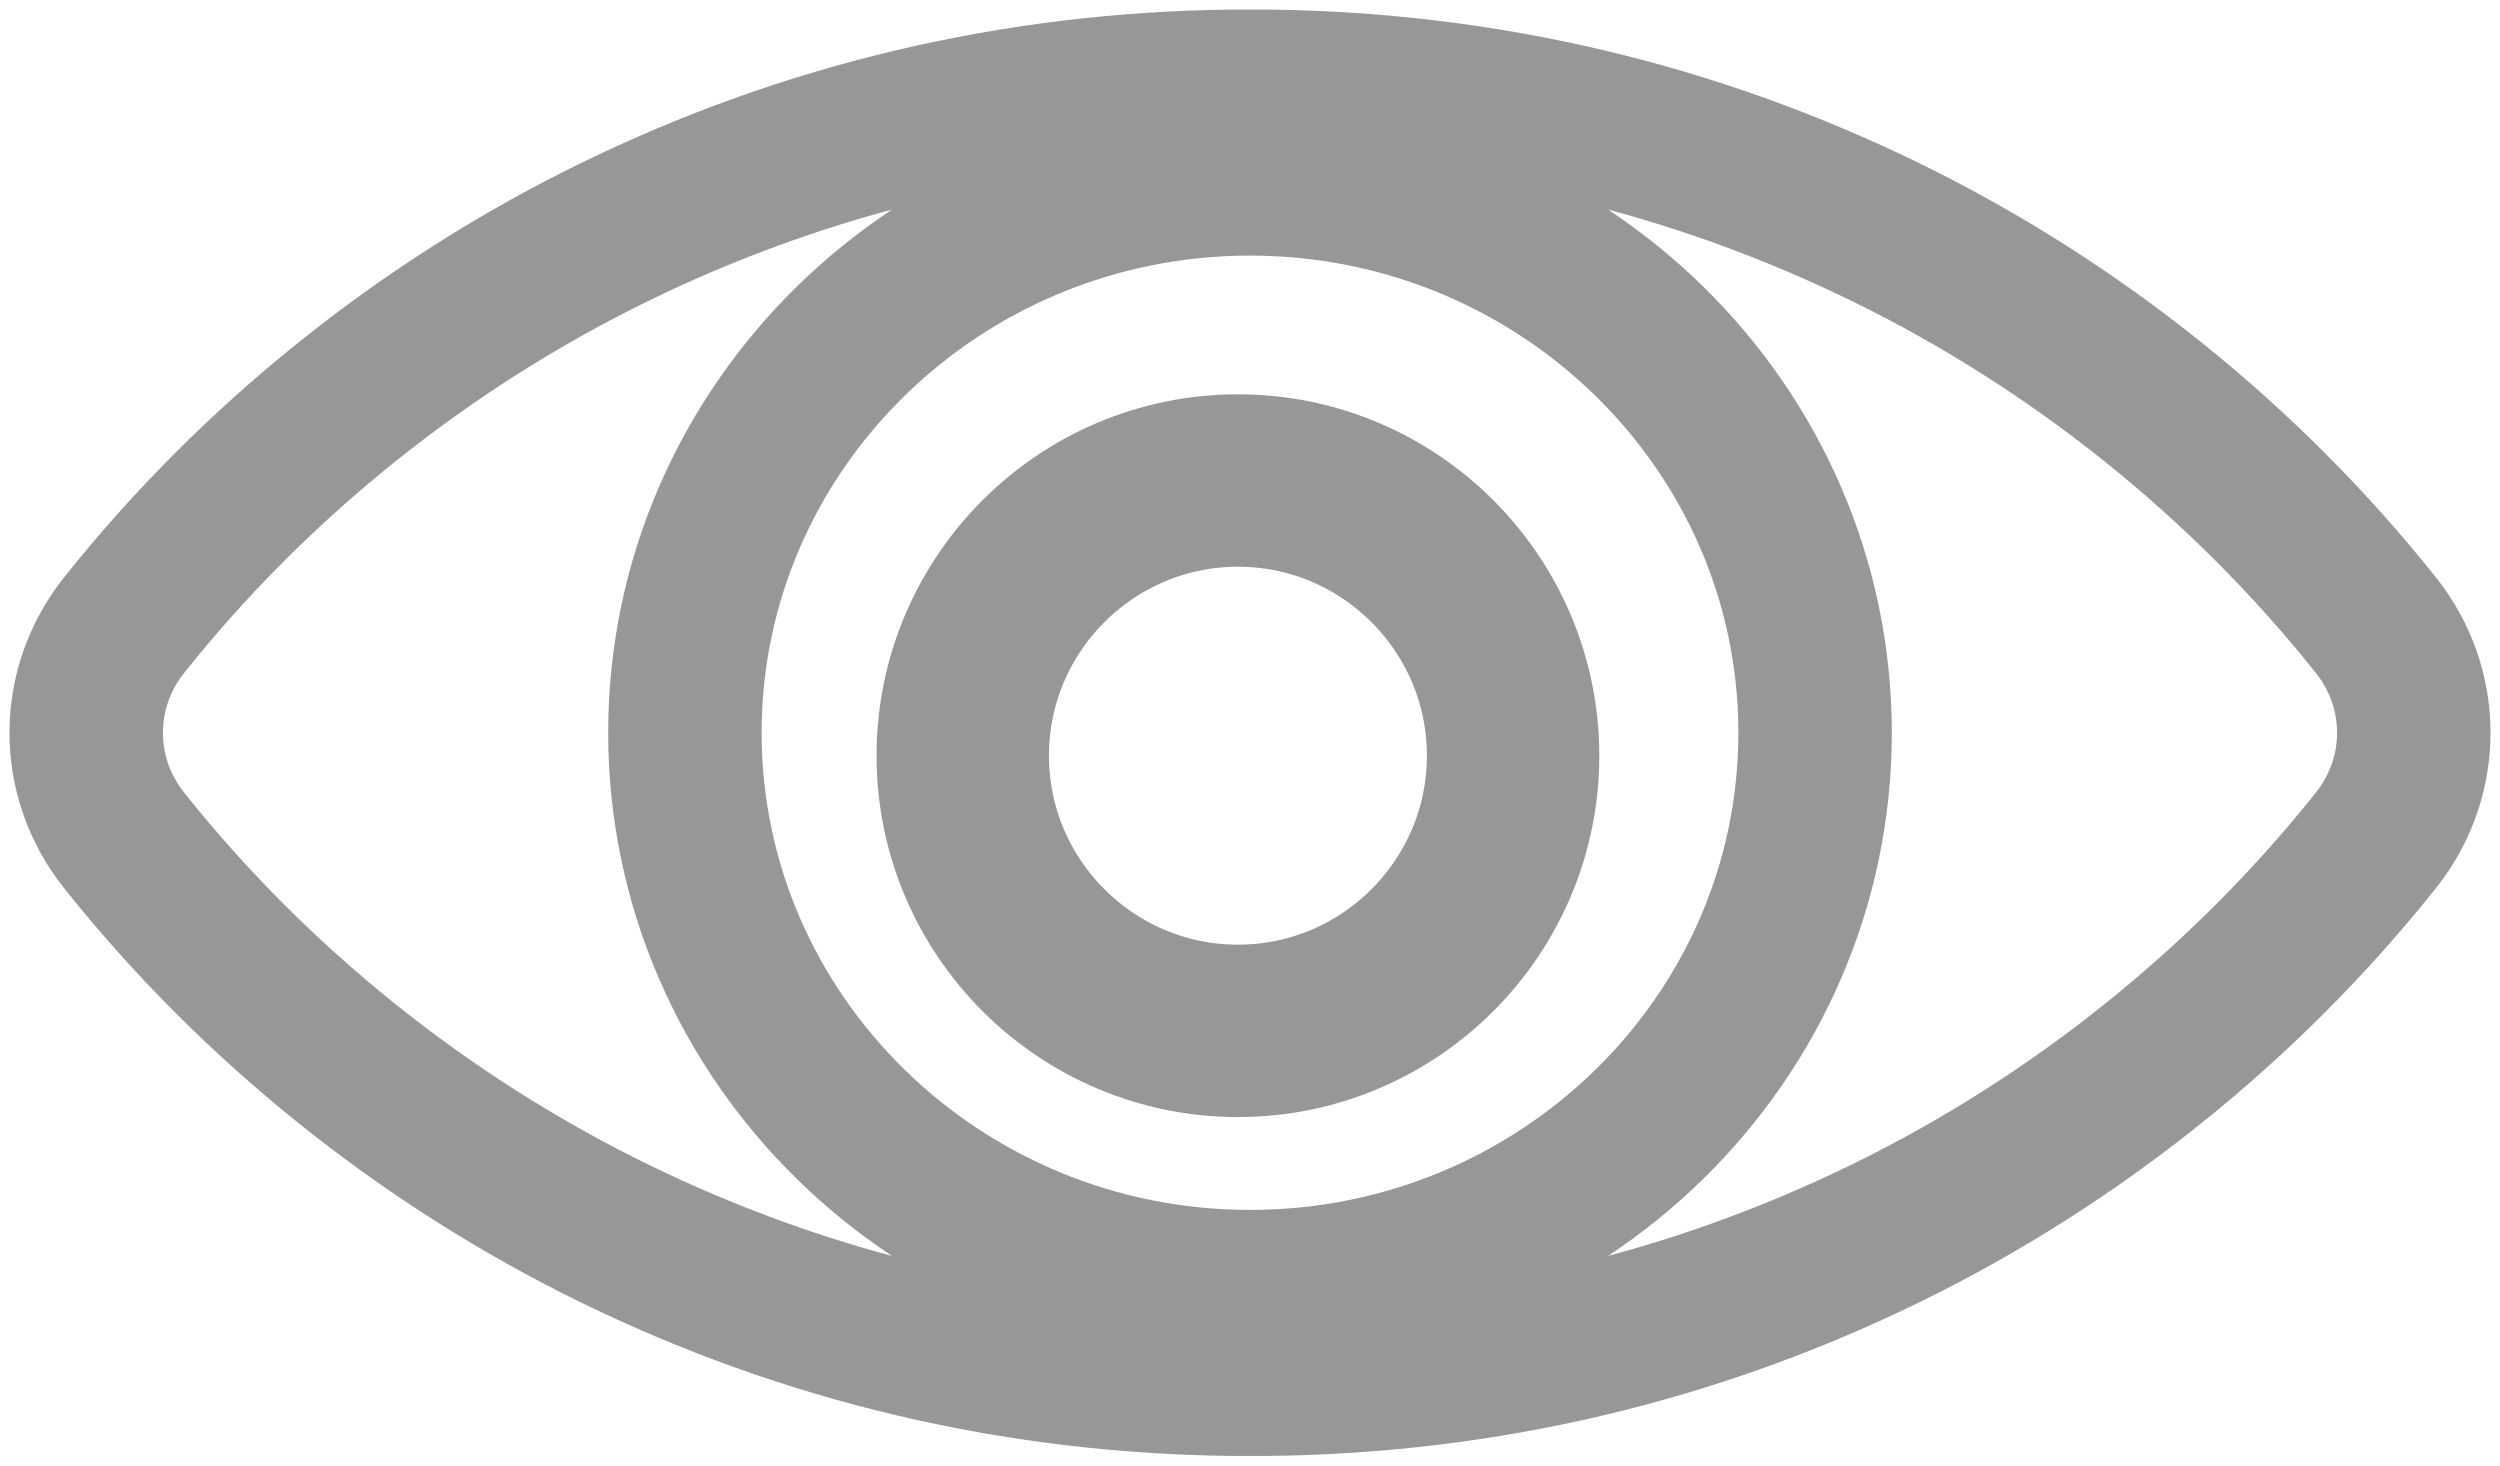
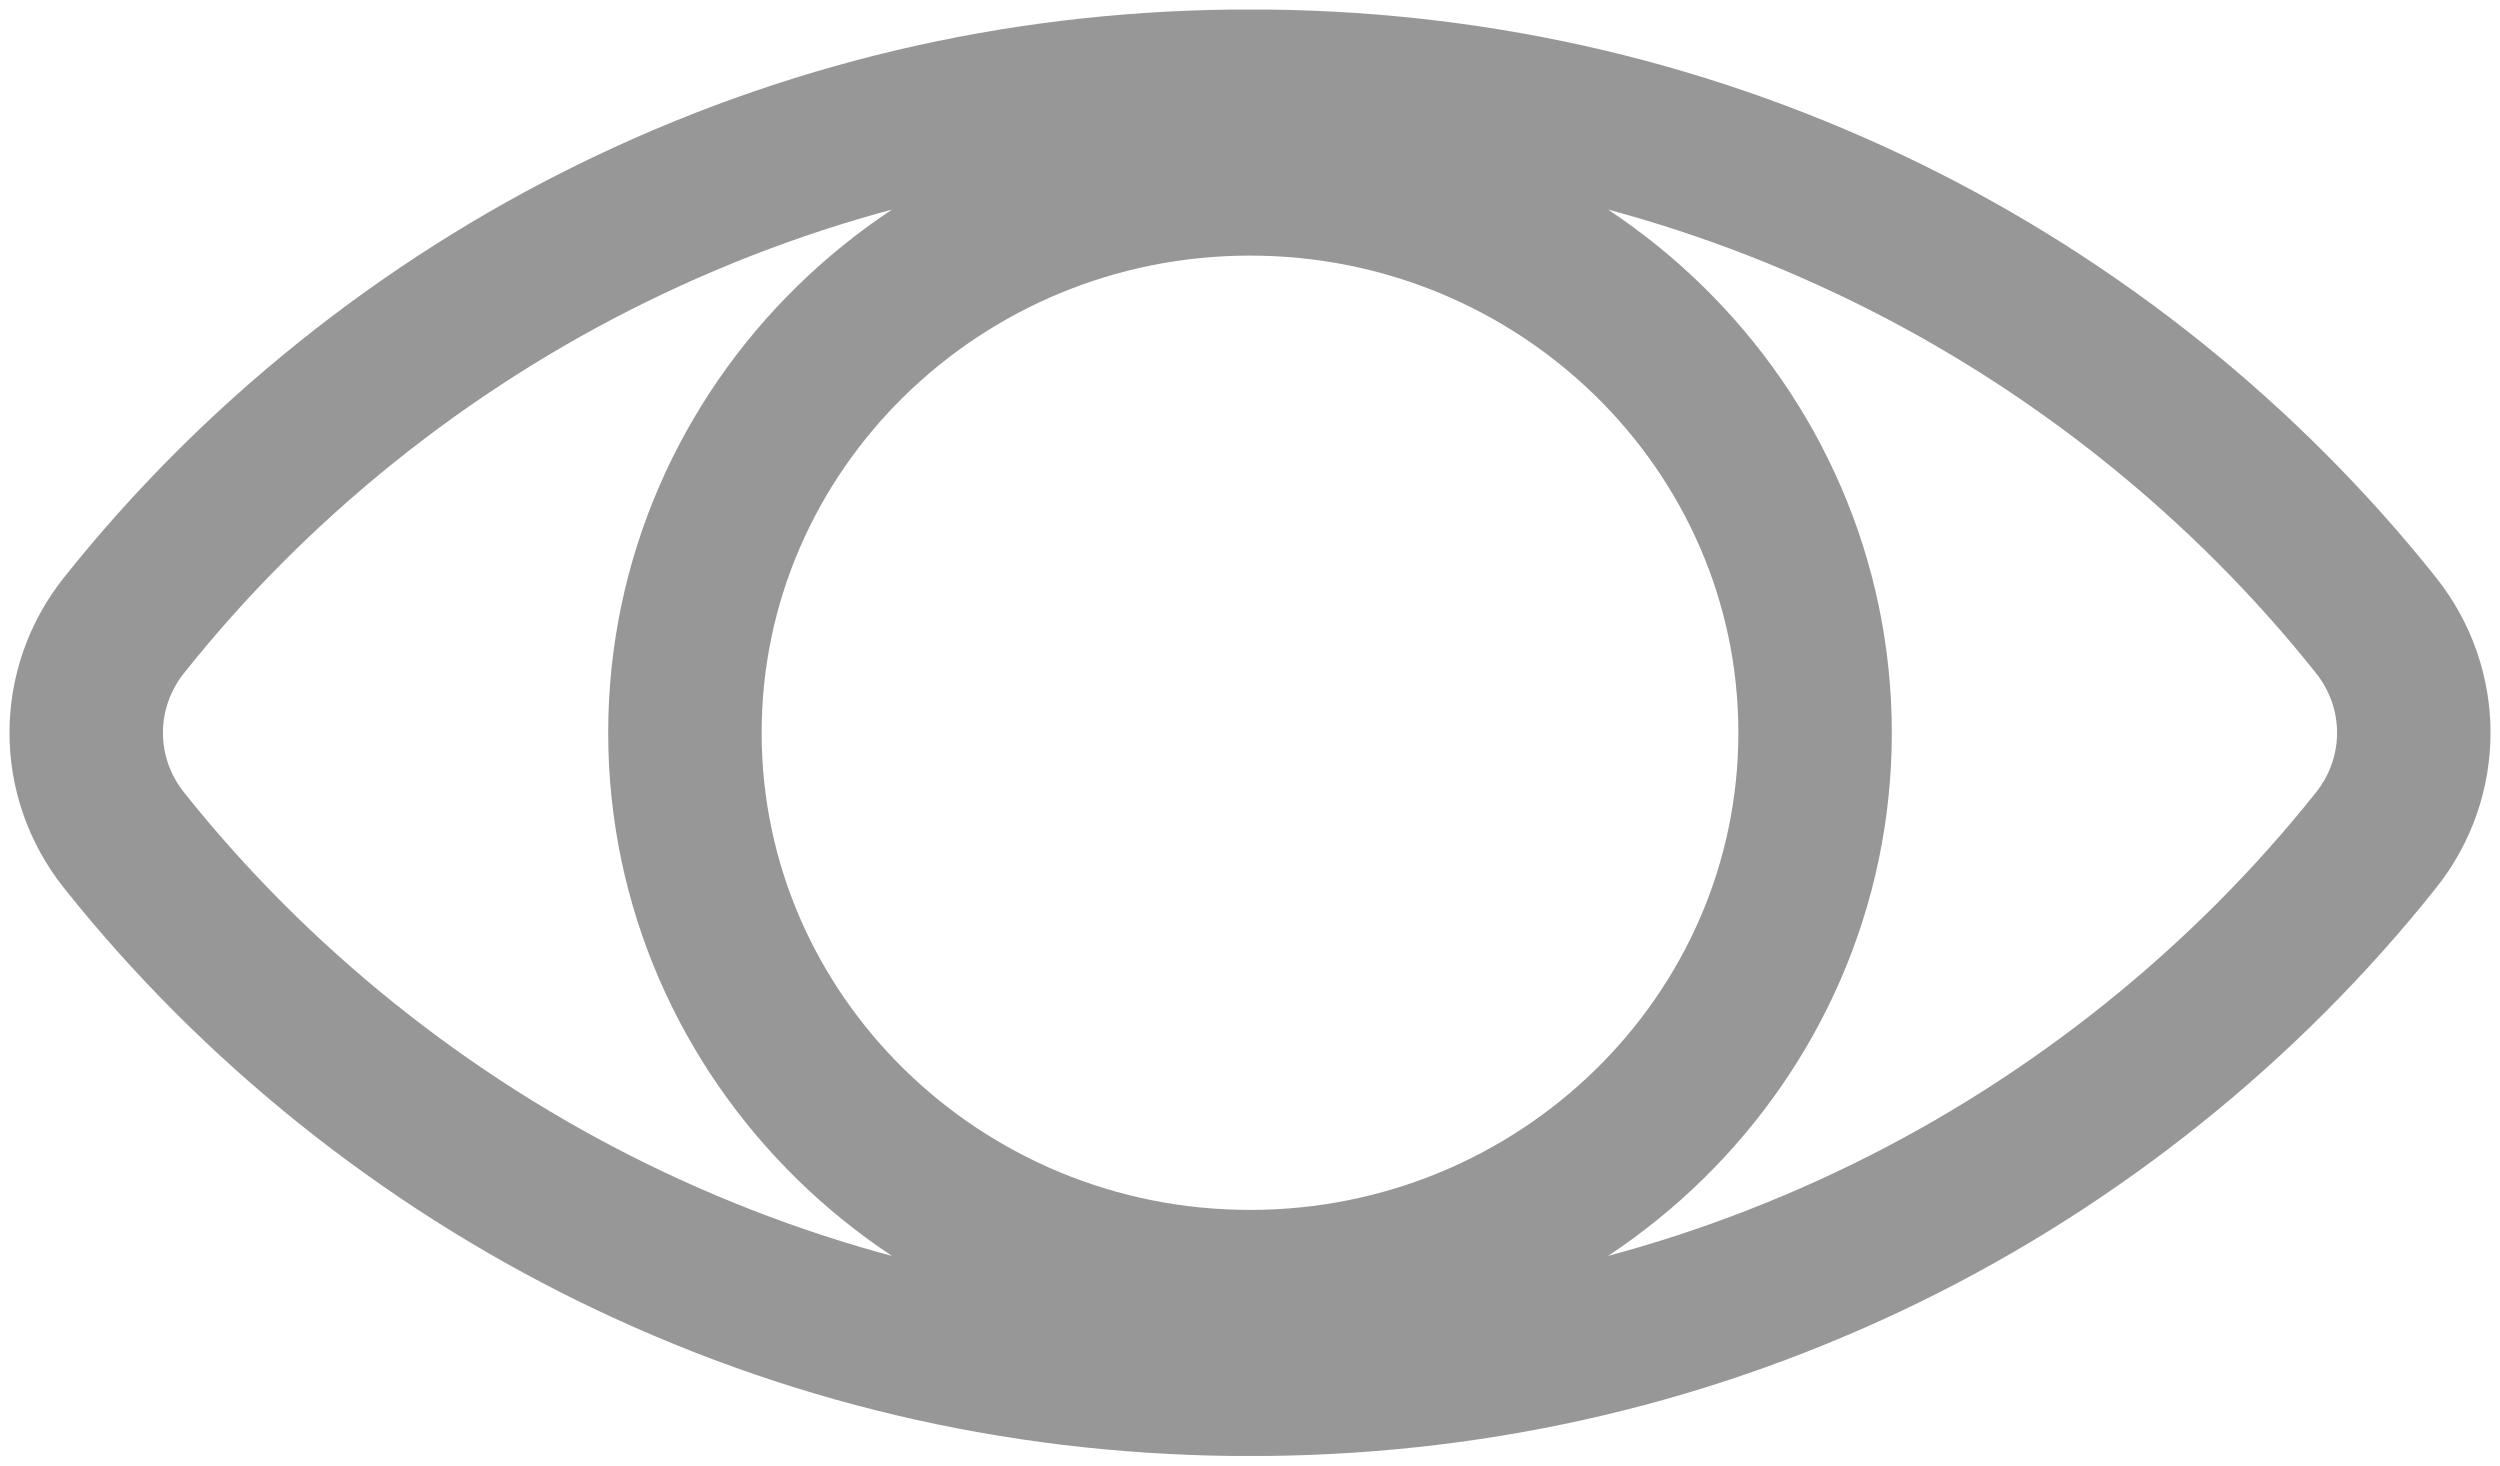
<svg xmlns="http://www.w3.org/2000/svg" width="29px" height="17px" viewBox="0 0 29 17" version="1.1">
  <title>eye icon</title>
  <g id="Style-guide-assets" stroke="none" stroke-width="1" fill="none" fill-rule="evenodd">
    <g id="eShop_login_UK" transform="translate(-1211, -634)" stroke="#979797">
      <g id="log-in-block" transform="translate(658, 412)">
        <g id="eye-icon" transform="translate(554, 223)">
          <path d="M13.5,13.925 C9.886,13.925 6.945,11.043 6.945,7.5 C6.945,3.957 9.886,1.075 13.5,1.075 C17.115,1.075 20.055,3.957 20.055,7.5 C20.055,11.043 17.115,13.925 13.5,13.925 M26.562,6.254 C25.047,4.35 23.084,2.775 20.886,1.699 C18.642,0.601 16.229,0.031 13.709,0.001 C13.639,-0 13.361,-0 13.291,0.001 C10.771,0.031 8.358,0.601 6.114,1.699 C3.916,2.775 1.953,4.35 0.438,6.254 C-0.146,6.988 -0.146,8.012 0.438,8.746 C1.953,10.65 3.916,12.225 6.114,13.301 C8.358,14.399 10.771,14.969 13.291,14.999 C13.361,15 13.639,15 13.709,14.999 C16.228,14.969 18.642,14.399 20.886,13.301 C23.084,12.225 25.047,10.65 26.562,8.746 C27.146,8.012 27.146,6.988 26.562,6.254" id="Fill-1" stroke-width="1.78" />
-           <path d="M13.36,4.574 C11.6,4.574 10.168,6.006 10.168,7.766 C10.168,9.526 11.6,10.958 13.36,10.958 C15.12,10.958 16.552,9.526 16.552,7.766 C16.552,6.006 15.12,4.574 13.36,4.574" id="Fill-4" stroke-width="2" />
        </g>
      </g>
    </g>
  </g>
</svg>